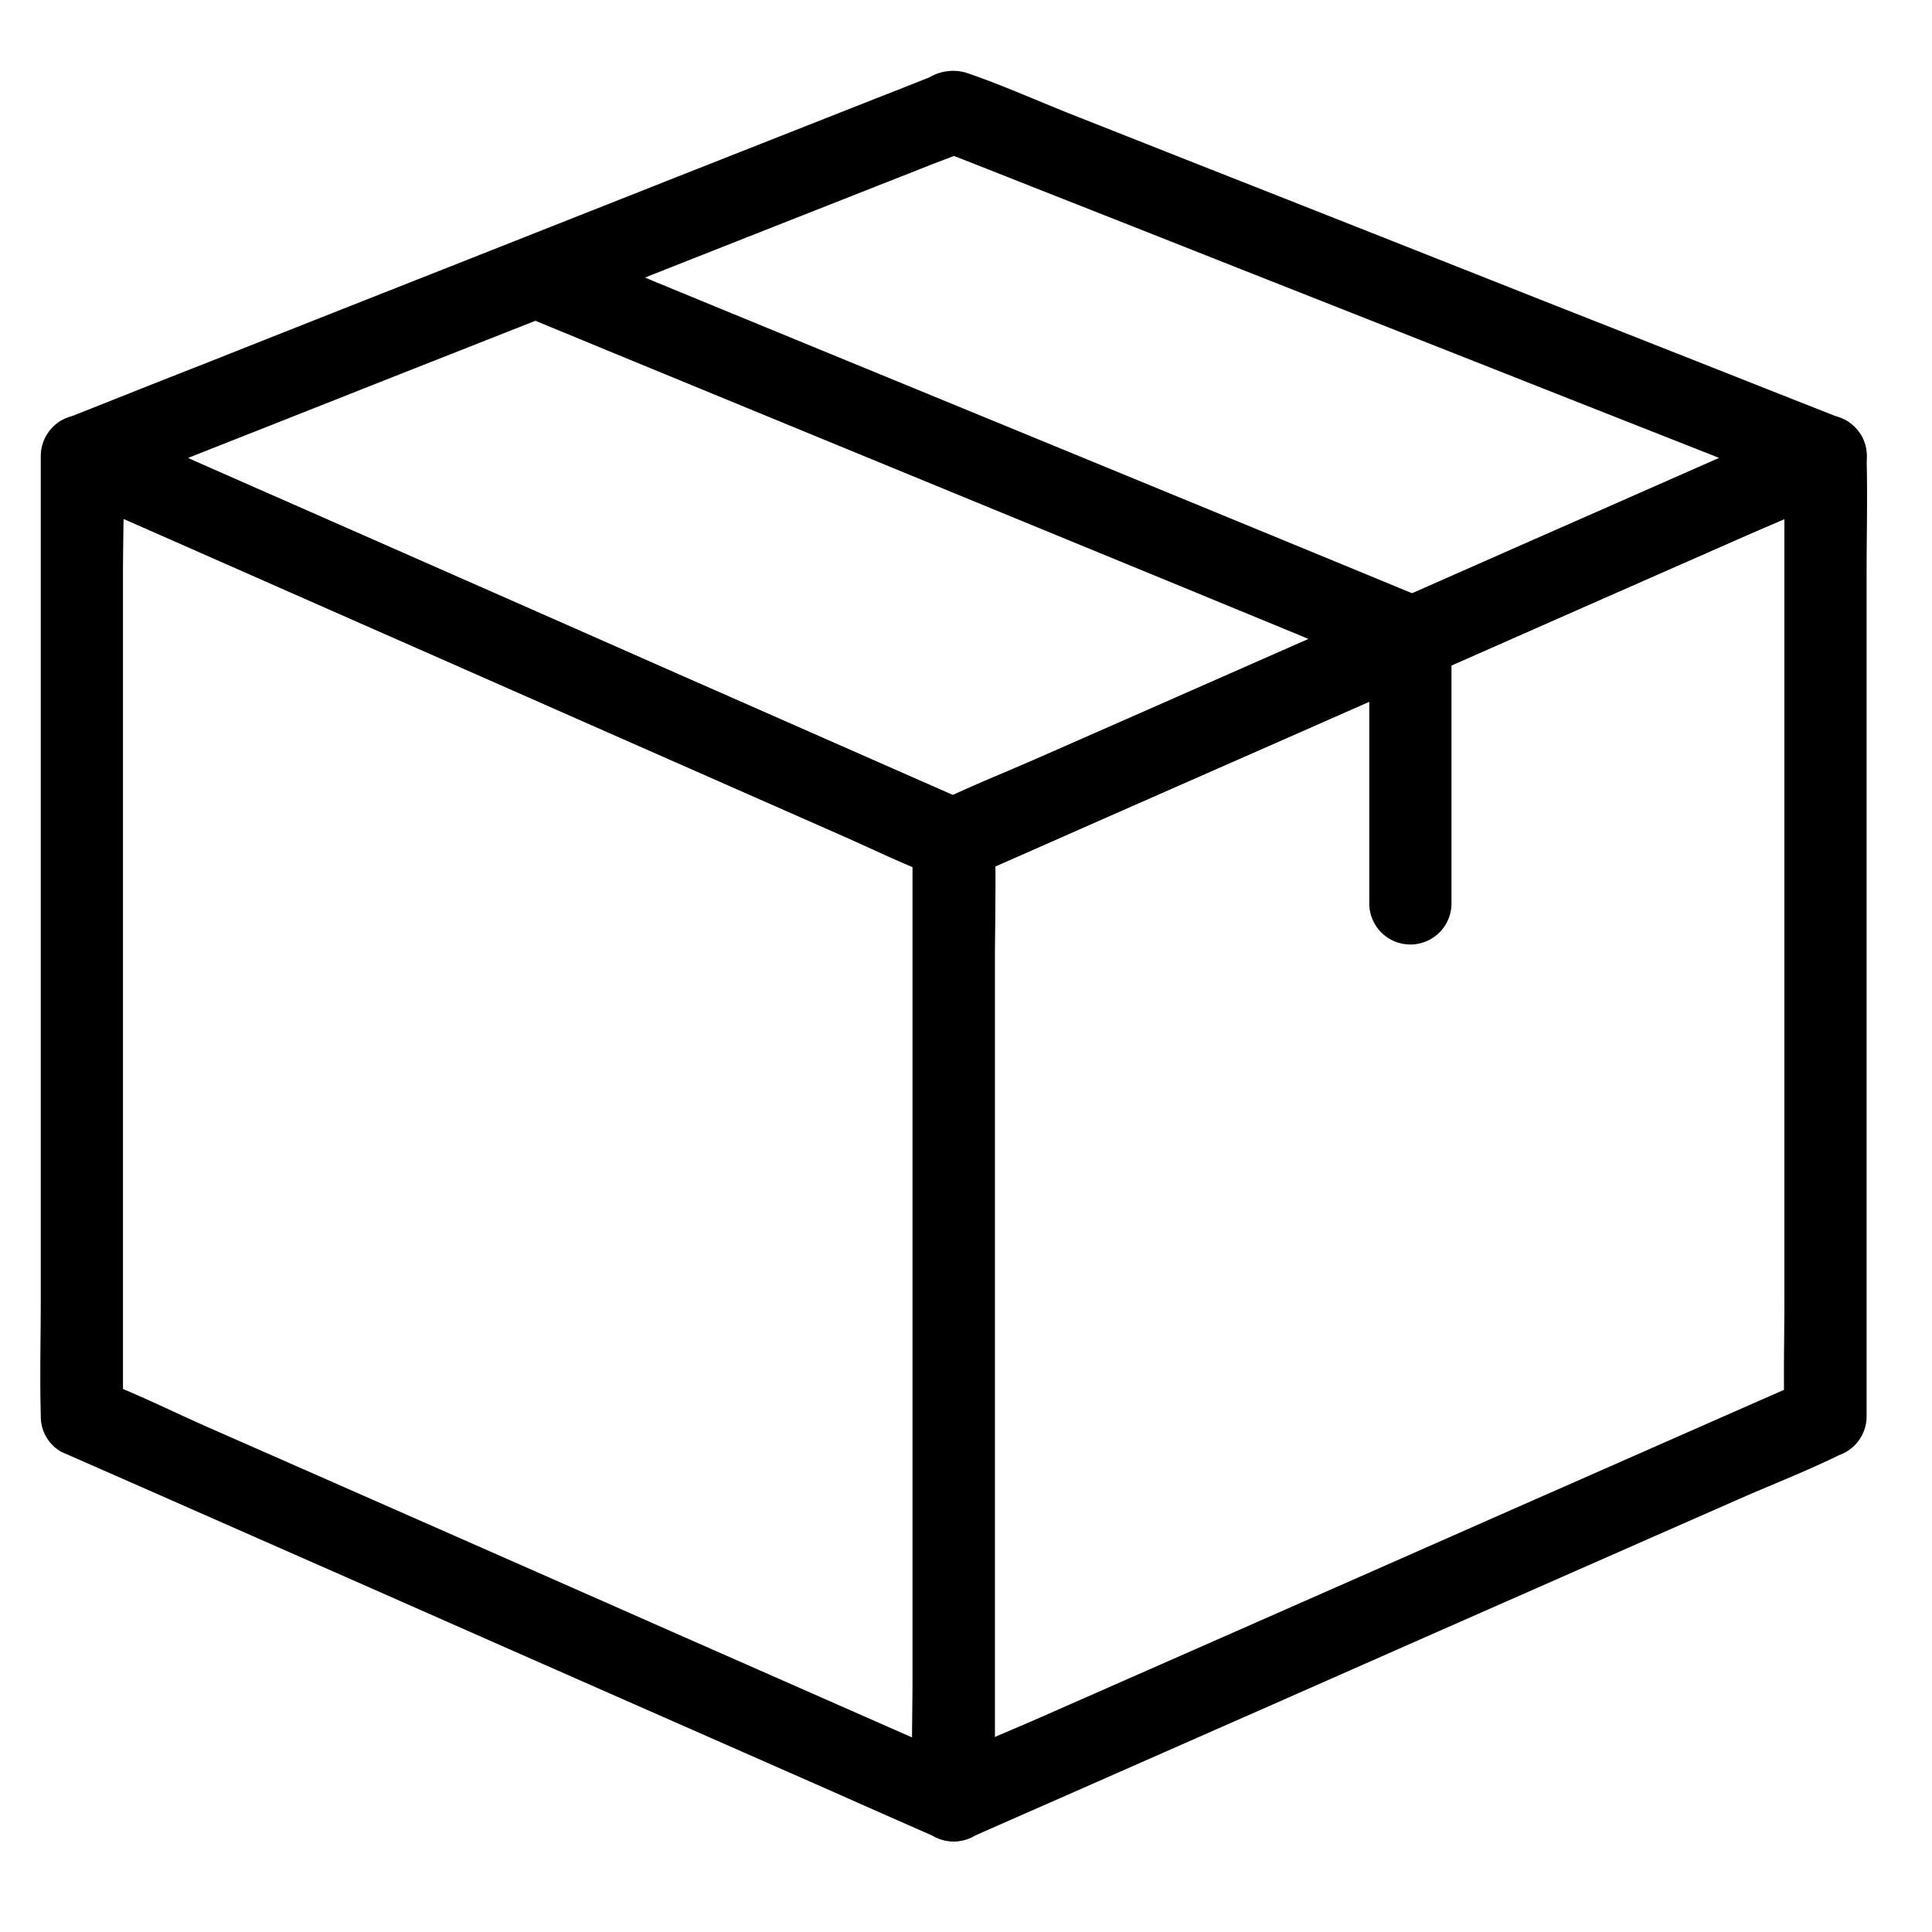
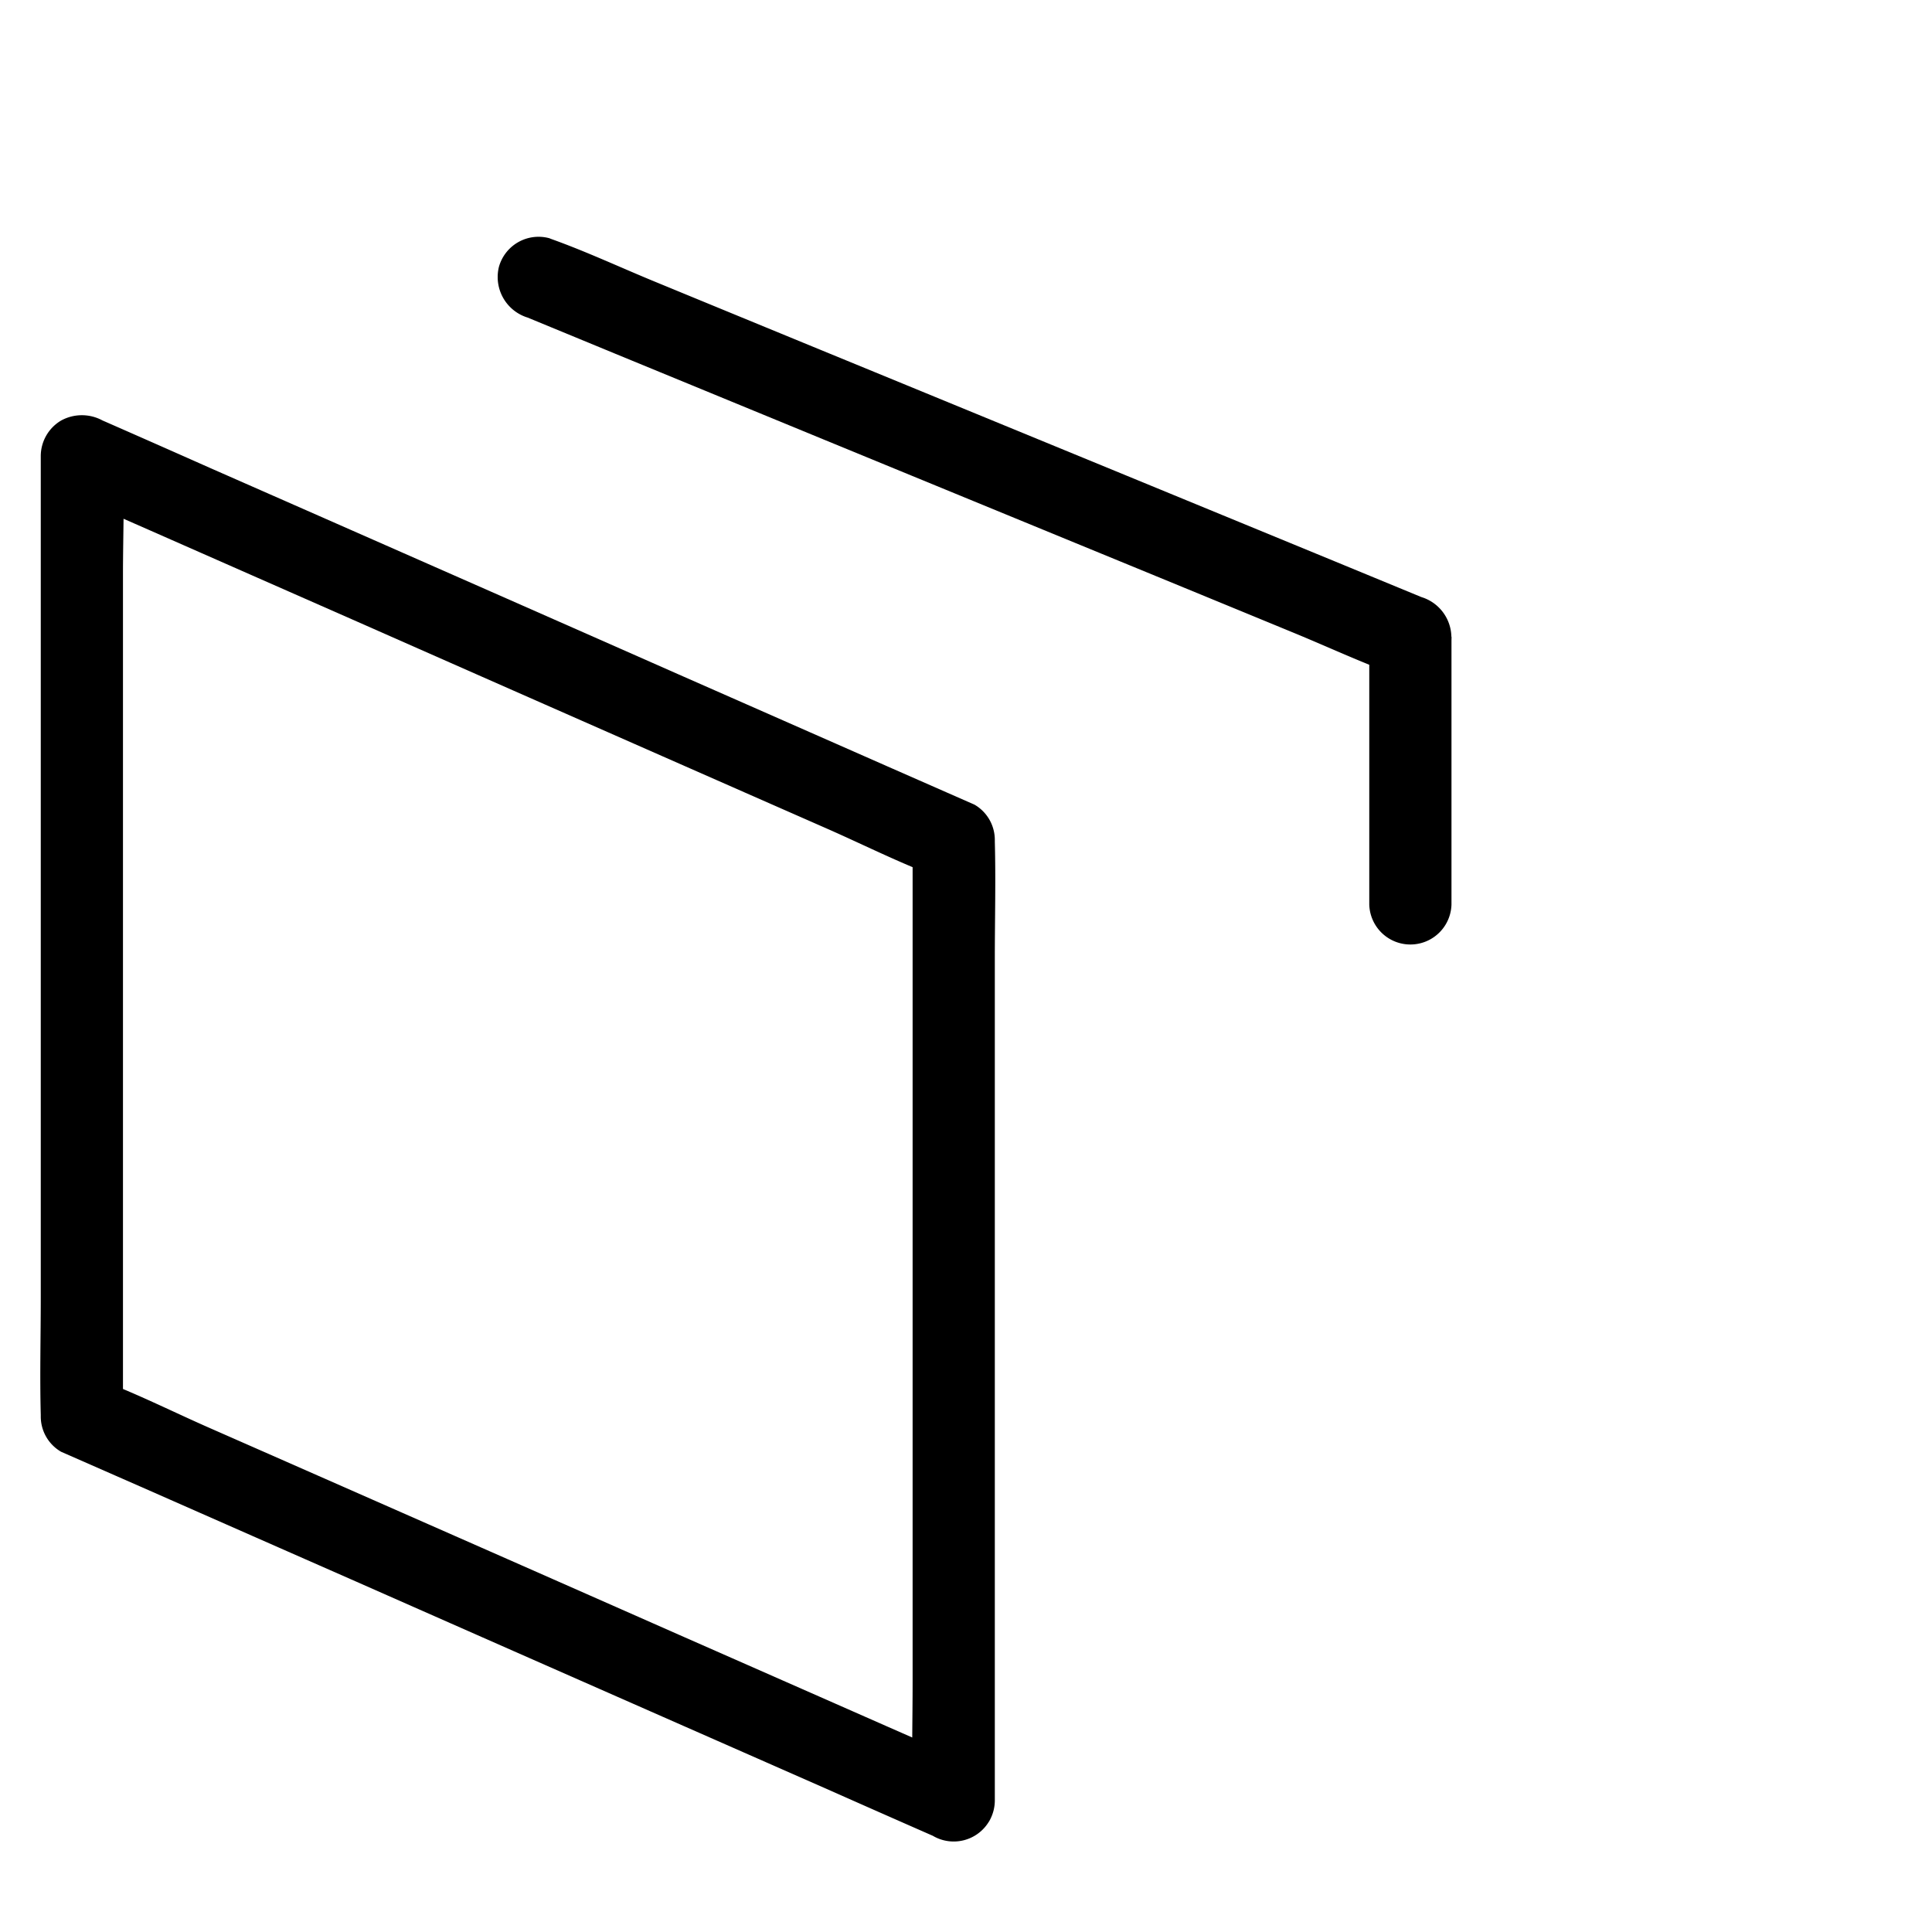
<svg xmlns="http://www.w3.org/2000/svg" width="60" height="60" viewBox="0 0 60 60">
  <defs>
    <clipPath id="clip-path">
      <rect id="Rectangle_4269" data-name="Rectangle 4269" width="56.73" height="55" fill="none" />
    </clipPath>
  </defs>
  <g id="Order_Management" data-name="Order Management" transform="translate(-1072 -1804)">
    <g id="Order_Management-2" data-name="Order Management" transform="translate(1073.253 1806.19)">
      <g id="Group_12167" data-name="Group 12167" clip-path="url(#clip-path)">
        <path id="Path_60014" data-name="Path 60014" d="M29.01,209.537l-2.7-1.187q-3.236-1.426-6.478-2.853-3.9-1.723-7.8-3.44-3.389-1.493-6.772-2.981c-1.091-.479-2.17-1.021-3.281-1.449a.315.315,0,0,1-.045-.019c.211.37.421.734.632,1.1V172.569c0-1.206.051-2.425,0-3.632v-.051c-.638.37-1.283.734-1.921,1.1l2.7,1.187q3.236,1.426,6.478,2.853,3.9,1.723,7.8,3.44,3.389,1.494,6.772,2.981c1.091.479,2.17,1.021,3.281,1.449a.31.31,0,0,1,.045.019c-.211-.37-.421-.734-.632-1.1v26.143c0,1.213-.032,2.425,0,3.632v.051a1.276,1.276,0,0,0,2.553,0V184.5c0-1.213.032-2.425,0-3.632v-.051a1.265,1.265,0,0,0-.632-1.1l-2.7-1.187q-3.236-1.426-6.478-2.853-3.9-1.723-7.8-3.44-3.389-1.493-6.772-2.981c-1.091-.485-2.189-.97-3.281-1.449l-.045-.019a1.341,1.341,0,0,0-1.289,0,1.286,1.286,0,0,0-.632,1.1v26.143c0,1.213-.032,2.425,0,3.632v.051a1.265,1.265,0,0,0,.632,1.1L3.346,201q3.236,1.427,6.478,2.853,3.9,1.723,7.8,3.44,3.389,1.493,6.772,2.981c1.091.485,2.189.97,3.281,1.449l.045.019a1.315,1.315,0,0,0,1.749-.46,1.294,1.294,0,0,0-.46-1.749" transform="translate(0 -156.918)" />
-         <path id="Path_60015" data-name="Path 60015" d="M451.92,197.608l-2.7,1.187q-3.236,1.427-6.478,2.853-3.9,1.723-7.8,3.44-3.389,1.493-6.772,2.981c-1.091.479-2.208.925-3.281,1.449l-.045.019c.638.37,1.283.734,1.921,1.1V184.5c0-1.206.051-2.425,0-3.632v-.051c-.211.37-.421.734-.632,1.1l2.7-1.187q3.236-1.426,6.478-2.853,3.9-1.723,7.8-3.44,3.389-1.494,6.772-2.981c1.091-.479,2.208-.925,3.281-1.449l.045-.019c-.638-.37-1.283-.734-1.921-1.1v26.143c0,1.213-.032,2.425,0,3.632v.051a1.276,1.276,0,1,0,2.553,0V172.569c0-1.213.032-2.425,0-3.632v-.051a1.286,1.286,0,0,0-.632-1.1,1.341,1.341,0,0,0-1.289,0l-2.7,1.187q-3.236,1.427-6.478,2.853-3.9,1.723-7.8,3.44-3.389,1.493-6.772,2.981c-1.091.479-2.215.913-3.281,1.449l-.045.019a1.25,1.25,0,0,0-.632,1.1v26.143c0,1.213-.032,2.425,0,3.632v.051a1.286,1.286,0,0,0,.632,1.1,1.341,1.341,0,0,0,1.289,0l2.7-1.187q3.236-1.426,6.478-2.853,3.9-1.723,7.8-3.44,3.389-1.493,6.772-2.981c1.091-.479,2.215-.913,3.281-1.449l.045-.019a1.283,1.283,0,0,0,.459-1.749,1.317,1.317,0,0,0-1.749-.46" transform="translate(-397.125 -156.918)" />
-         <path id="Path_60016" data-name="Path 60016" d="M55.217,10.864l-2.7,1.187q-3.236,1.426-6.478,2.853-3.9,1.723-7.8,3.44-3.389,1.494-6.772,2.981c-1.091.479-2.208.932-3.281,1.449l-.045.019h1.289l-2.7-1.187q-3.236-1.426-6.478-2.853-3.9-1.723-7.8-3.44-3.389-1.494-6.772-2.981c-1.091-.479-2.17-1.008-3.281-1.449a.311.311,0,0,1-.045-.019L2.051,13.2c.9-.357,1.8-.708,2.7-1.066q3.226-1.273,6.459-2.553L19.022,6.5q3.389-1.34,6.778-2.674c.74-.294,1.481-.581,2.215-.874.351-.14.721-.262,1.059-.421l.045-.019h-.677c.9.357,1.8.708,2.7,1.066Q34.368,4.848,37.6,6.128l7.812,3.083q3.389,1.34,6.778,2.674c1.091.428,2.17.919,3.281,1.3l.045.019a1.275,1.275,0,0,0,1.57-.894,1.313,1.313,0,0,0-.894-1.57c-.9-.357-1.8-.708-2.7-1.066q-3.245-1.283-6.485-2.559-3.916-1.551-7.838-3.1-3.38-1.331-6.759-2.668C31.334.92,30.261.435,29.163.065a1.445,1.445,0,0,0-1.13.147c-.562.223-1.123.447-1.685.664L20.234,3.288l-7.8,3.083Q8.912,7.759,5.4,9.153c-1.283.5-2.566,1.015-3.842,1.519-.057.026-.115.045-.179.07A1.3,1.3,0,0,0,.461,11.8a1.248,1.248,0,0,0,.606,1.27c.906.4,1.813.8,2.713,1.194l6.51,2.872q3.916,1.723,7.831,3.453,3.37,1.484,6.746,2.974c1.079.472,2.157.957,3.236,1.423a1.555,1.555,0,0,0,1.366,0l.351-.153c.562-.249,1.117-.491,1.679-.74q3.054-1.35,6.114-2.693,3.9-1.714,7.793-3.434,3.533-1.561,7.065-3.115c1.289-.568,2.572-1.136,3.861-1.7.057-.026.115-.051.179-.077a1.283,1.283,0,0,0,.46-1.749,1.322,1.322,0,0,0-1.755-.466" transform="translate(-0.422 0)" />
-         <path id="Path_60017" data-name="Path 60017" d="M646.622,256.775v8.316a1.277,1.277,0,0,0,2.553,0v-8.316a1.277,1.277,0,0,0-2.553,0" transform="translate(-605.351 -239.19)" />
+         <path id="Path_60017" data-name="Path 60017" d="M646.622,256.775v8.316a1.277,1.277,0,0,0,2.553,0v-8.316" transform="translate(-605.351 -239.19)" />
        <path id="Path_60018" data-name="Path 60018" d="M223.461,83.116l2.693,1.111,6.465,2.661,7.825,3.217q3.38,1.388,6.765,2.783c1.091.447,2.176.957,3.287,1.353l.045.019a1.278,1.278,0,0,0,1.57-.894,1.316,1.316,0,0,0-.894-1.57l-2.693-1.111-6.465-2.661-7.825-3.217q-3.38-1.388-6.765-2.783c-1.091-.447-2.176-.957-3.287-1.353l-.045-.019a1.278,1.278,0,0,0-1.57.894,1.318,1.318,0,0,0,.894,1.57" transform="translate(-208.327 -75.443)" />
      </g>
    </g>
    <rect id="Rectangle_4294" data-name="Rectangle 4294" width="60" height="60" transform="translate(1072 1804)" fill="none" />
  </g>
</svg>